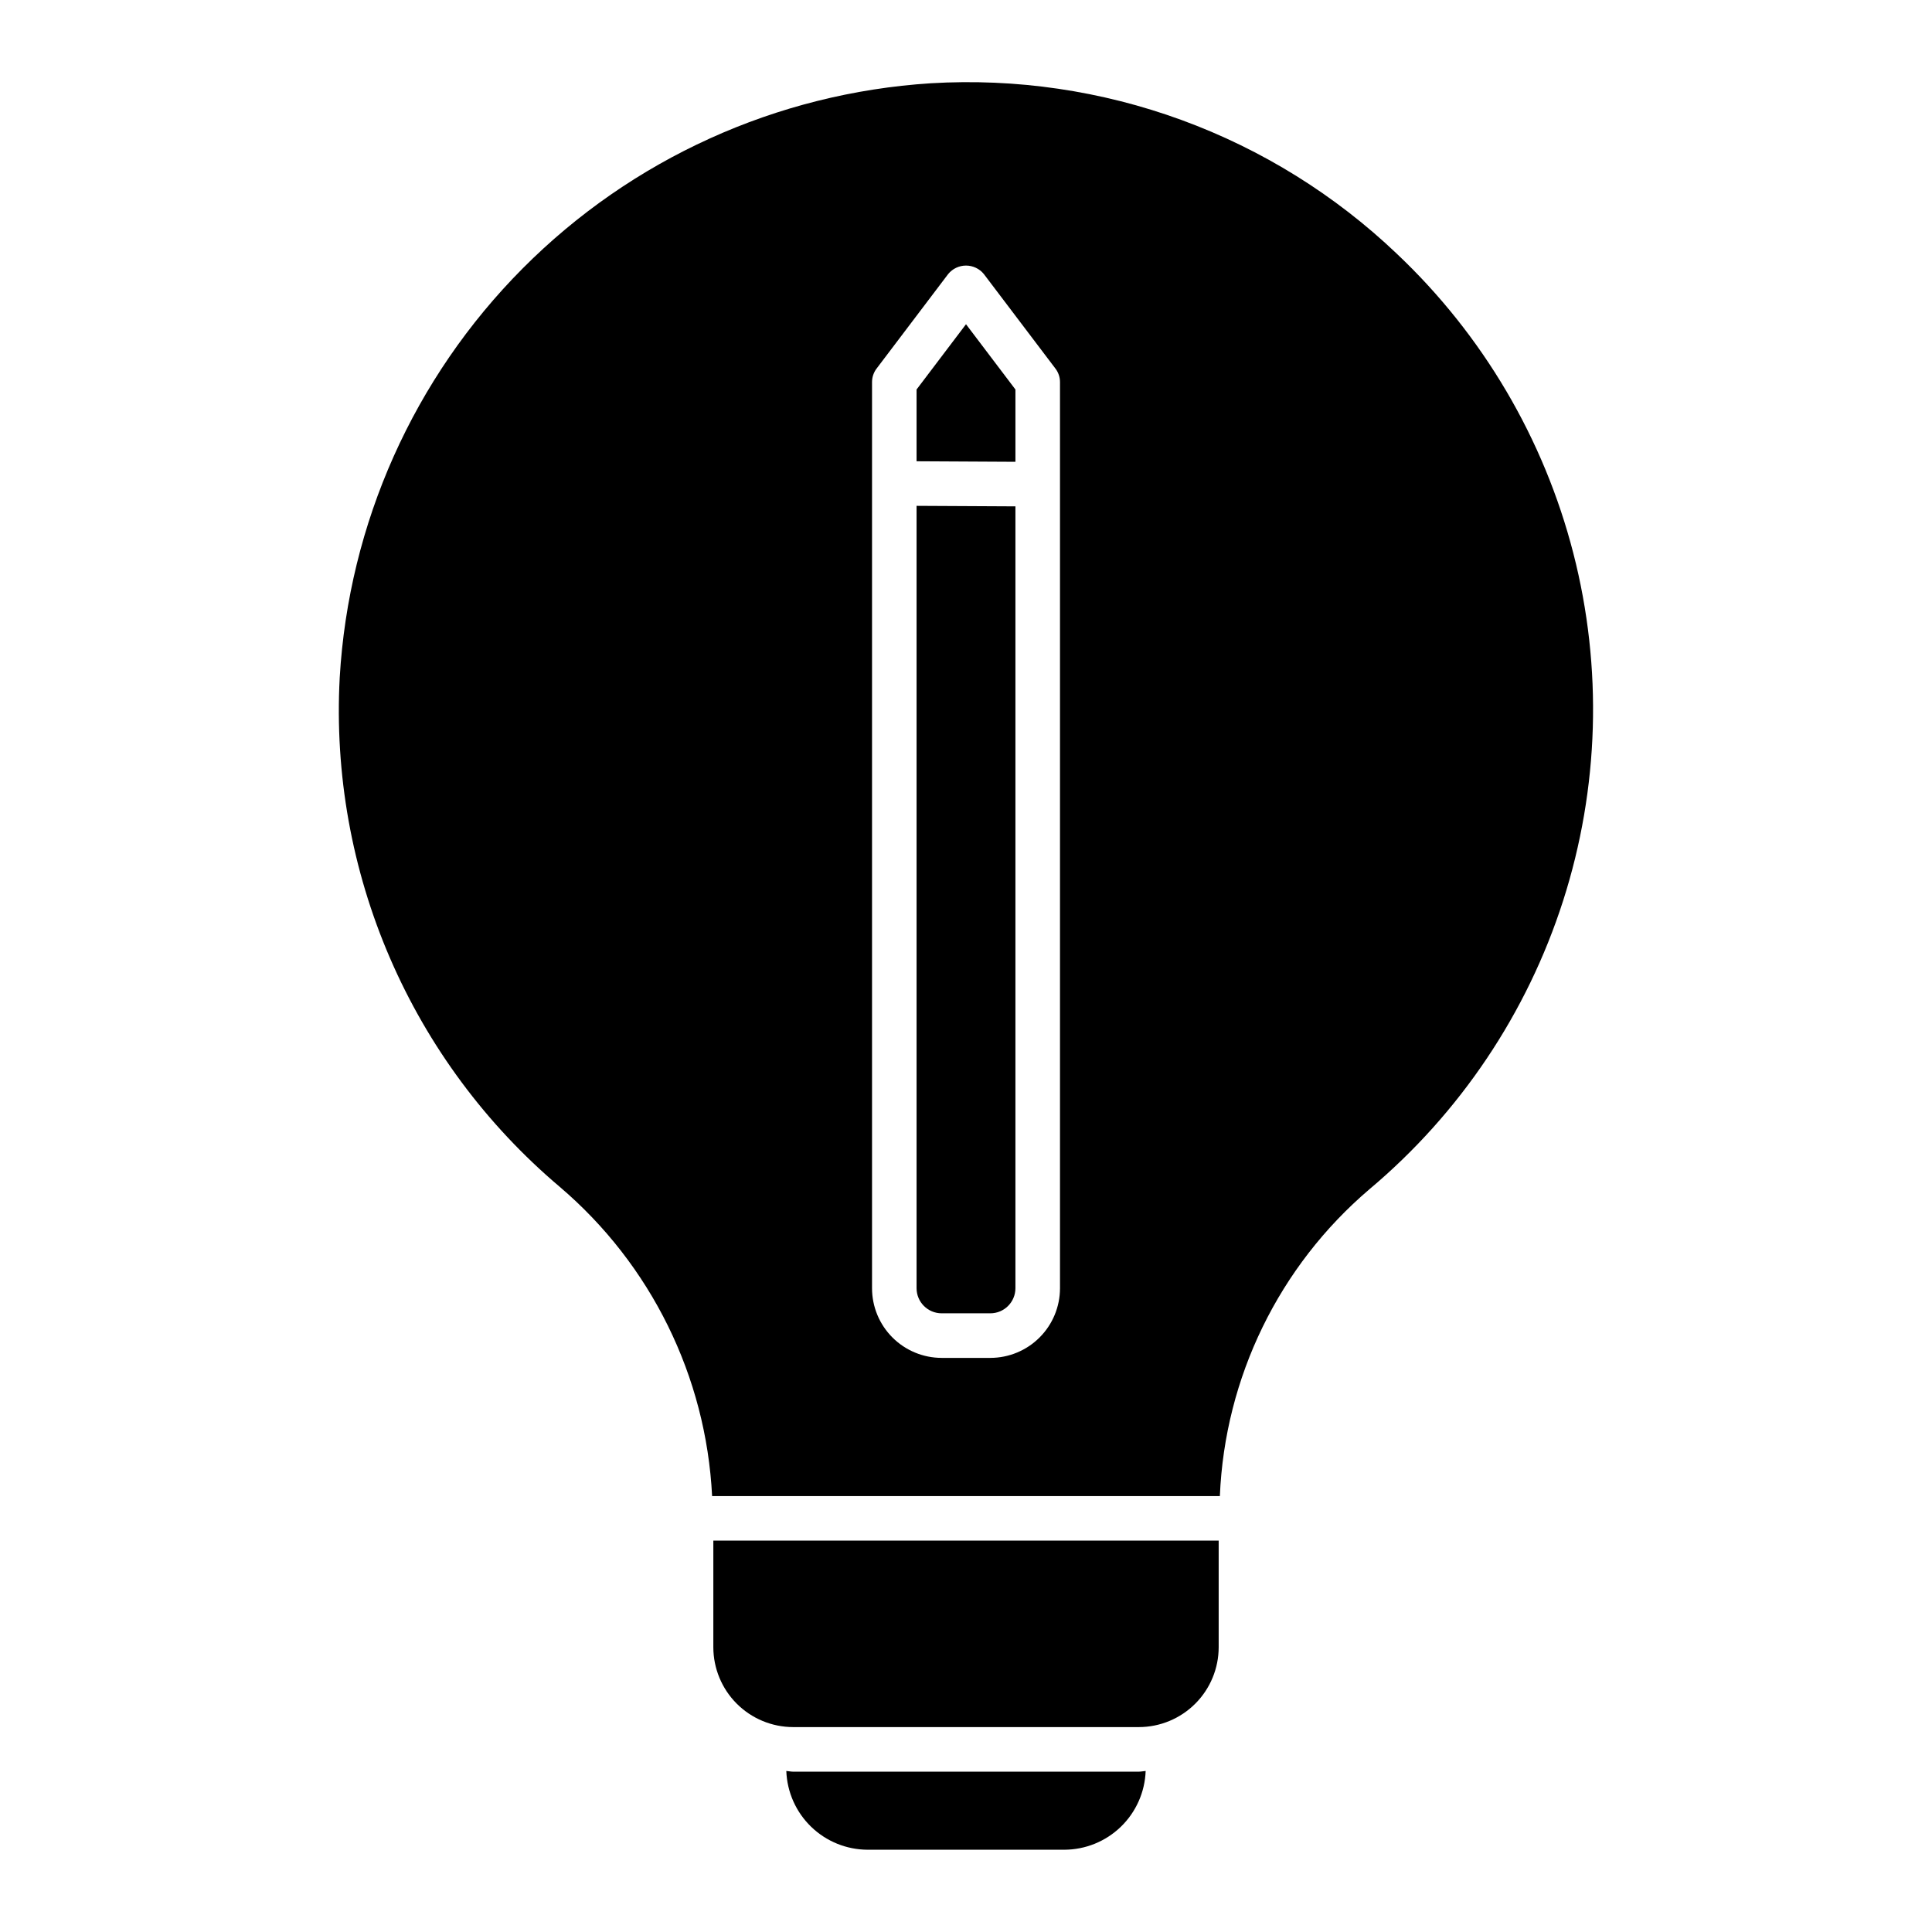
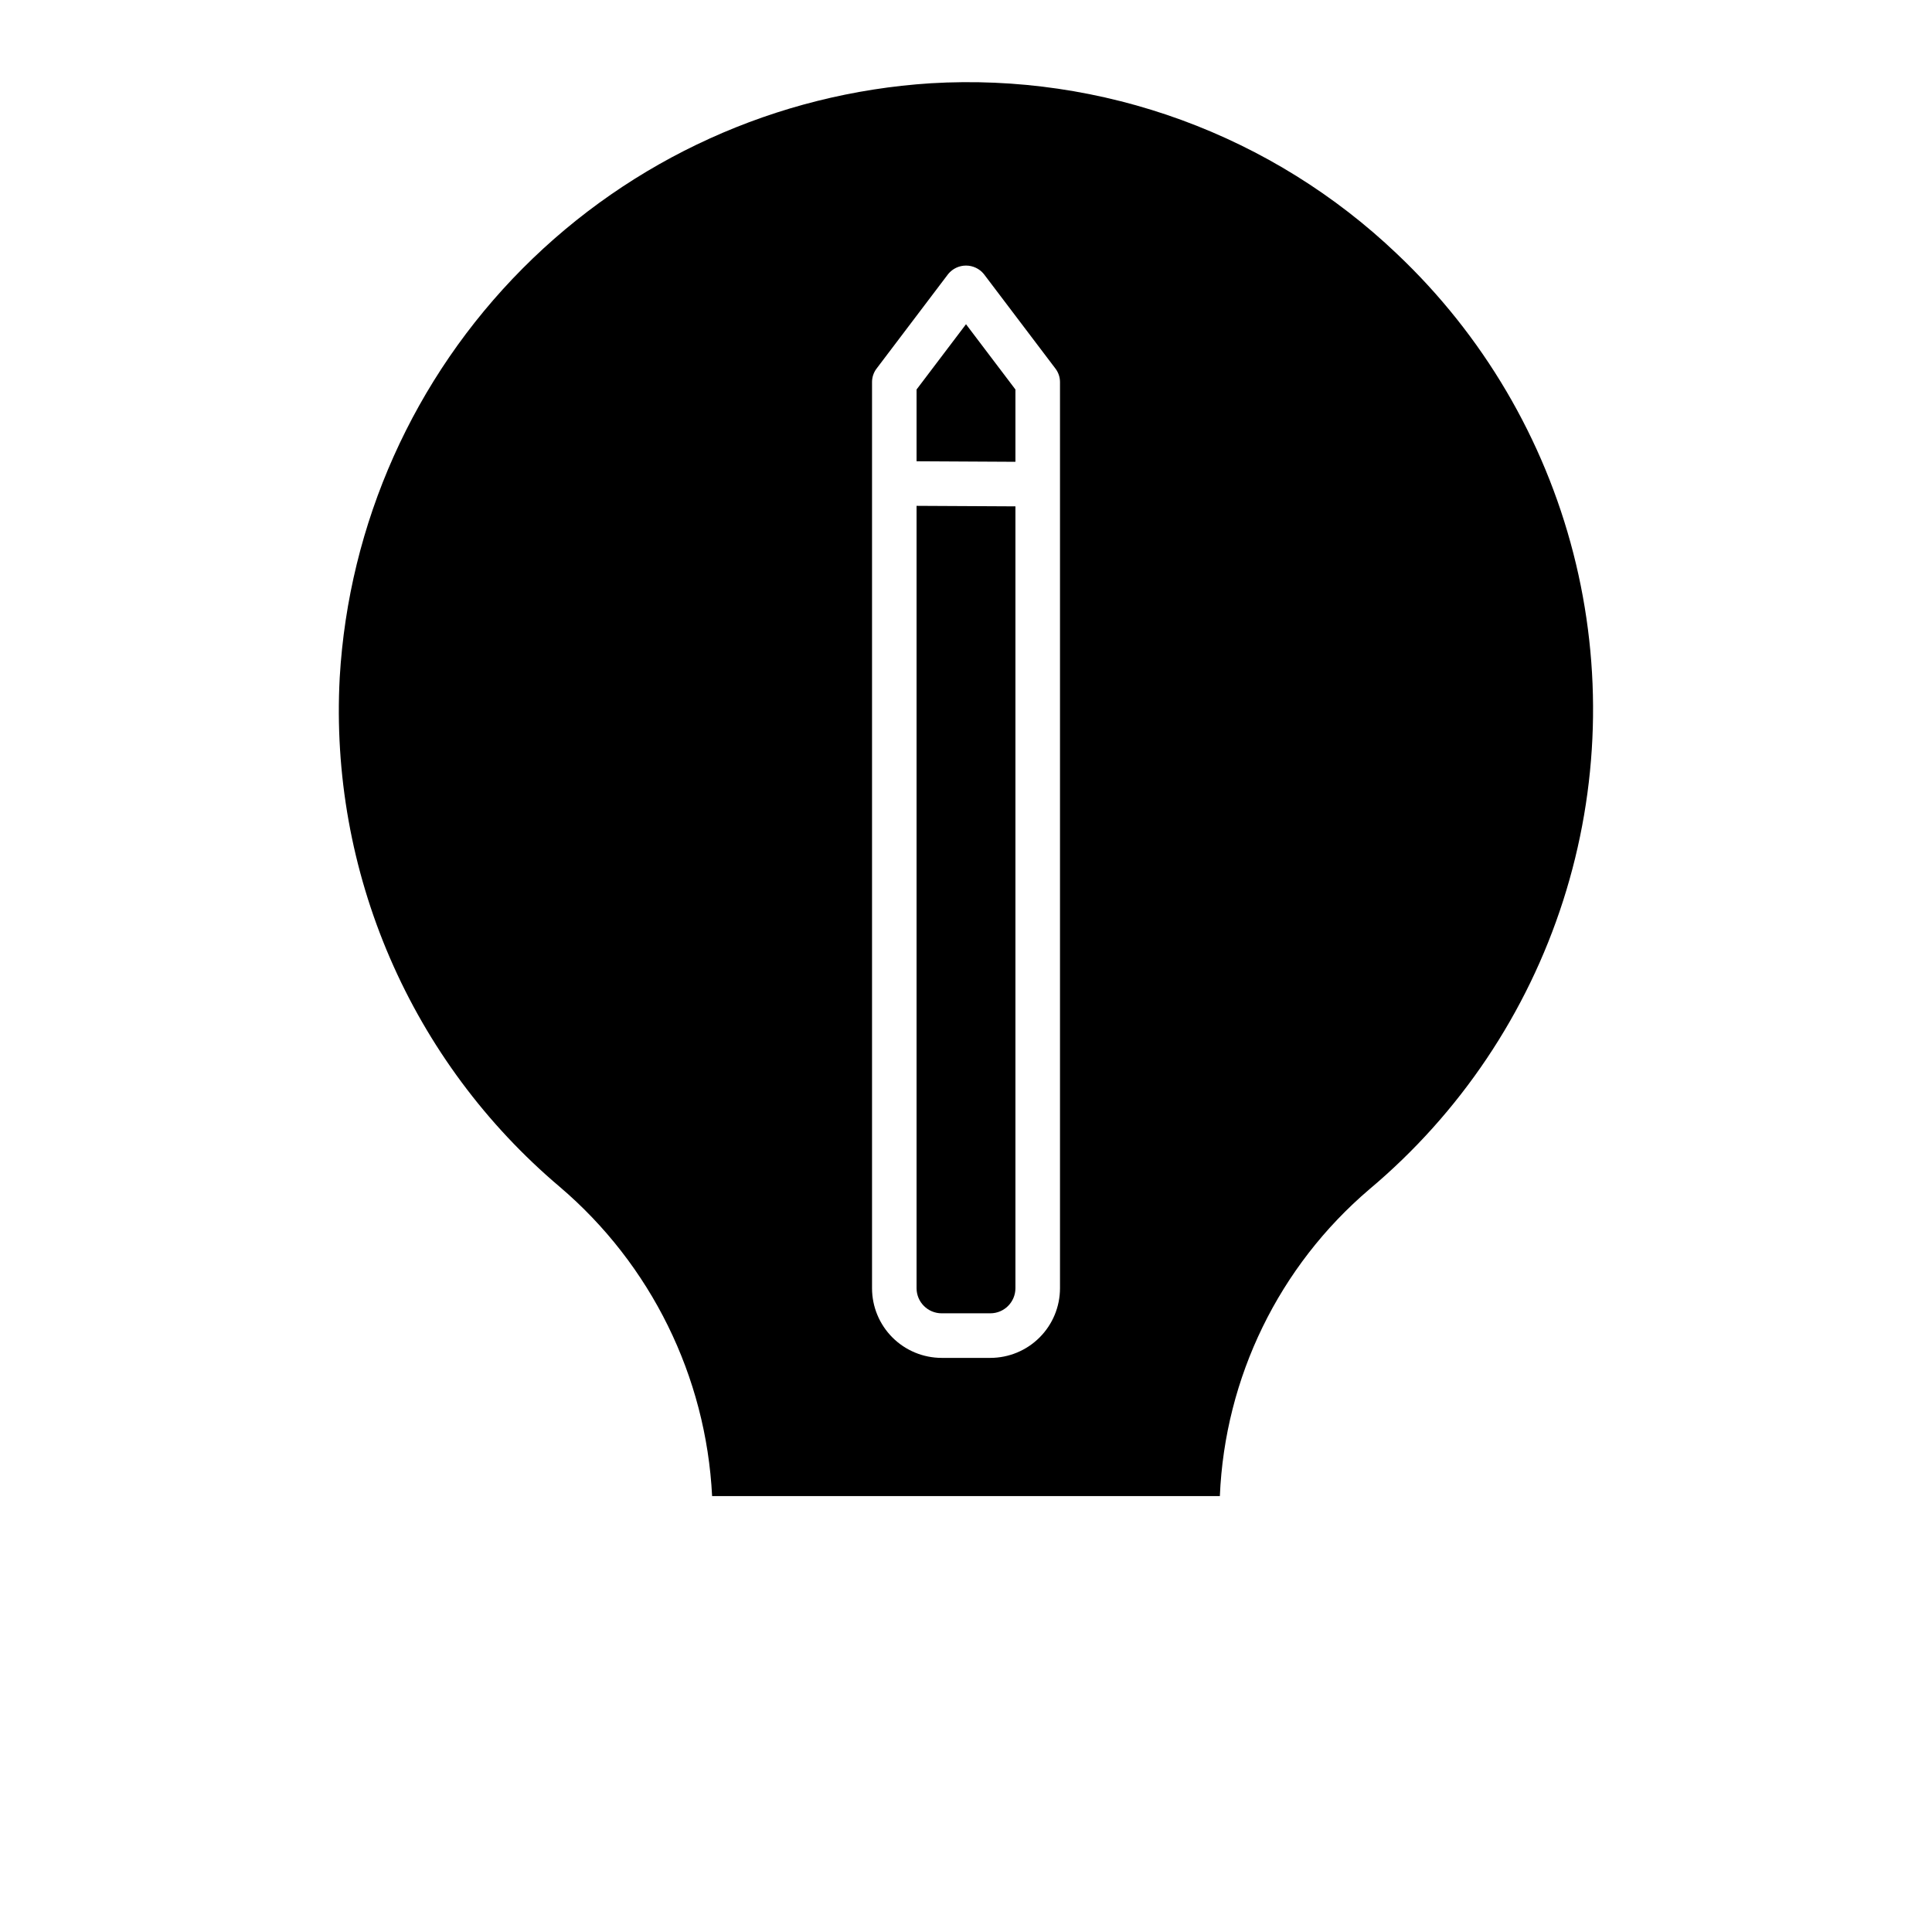
<svg xmlns="http://www.w3.org/2000/svg" fill="#000000" width="800px" height="800px" version="1.1" viewBox="144 144 512 512">
  <g>
-     <path d="m333.04 580.53c0.008 5.613 2.238 10.996 6.207 14.965s9.352 6.199 14.961 6.203h91.59c5.613-0.004 10.992-2.238 14.961-6.207s6.199-9.348 6.203-14.961v-28.25h-133.92z" />
-     <path d="m354.2 613.51c-0.621 0-1.207-0.148-1.82-0.184 0.199 5.594 2.559 10.895 6.578 14.785 4.023 3.891 9.395 6.074 14.992 6.086h52.09c5.598-0.012 10.973-2.195 14.996-6.086 4.019-3.891 6.379-9.191 6.574-14.785-0.613 0.035-1.199 0.184-1.82 0.184z" />
    <path d="m514.23 211.3c-16.383-15.621-35.812-27.699-57.074-35.484-21.258-7.781-43.895-11.102-66.492-9.75-40.836 2.609-79.305 20.066-108.16 49.078-28.855 29.016-46.098 67.582-48.477 108.43-1.359 25.465 3.199 50.898 13.312 74.305 10.113 23.41 25.508 44.16 44.977 60.629 24.191 20.586 38.809 50.246 40.398 81.969h134.56c1.316-31.449 15.688-60.922 39.652-81.328 23.969-20.141 41.762-46.645 51.32-76.457s10.5-61.719 2.711-92.043c-7.785-30.324-23.984-57.832-46.73-79.348zm-89.32 274.11c-0.008 4.891-1.953 9.578-5.414 13.035-3.457 3.461-8.148 5.402-13.039 5.41h-12.91c-4.891-0.008-9.582-1.953-13.039-5.41-3.457-3.457-5.406-8.148-5.41-13.039v-240.16c0-1.285 0.422-2.539 1.199-3.562l19-25.09c1.16-1.402 2.887-2.215 4.707-2.215s3.543 0.812 4.703 2.215l19.004 25.094v-0.004c0.777 1.027 1.199 2.277 1.199 3.562z" />
    <path d="m386.9 485.4c0.008 3.668 2.977 6.637 6.644 6.641h12.91c3.664-0.004 6.637-2.973 6.644-6.641v-207.21l-26.199-0.137z" />
    <path d="m386.9 247.22v19.02l26.199 0.141v-19.16l-13.098-17.297z" />
  </g>
</svg>